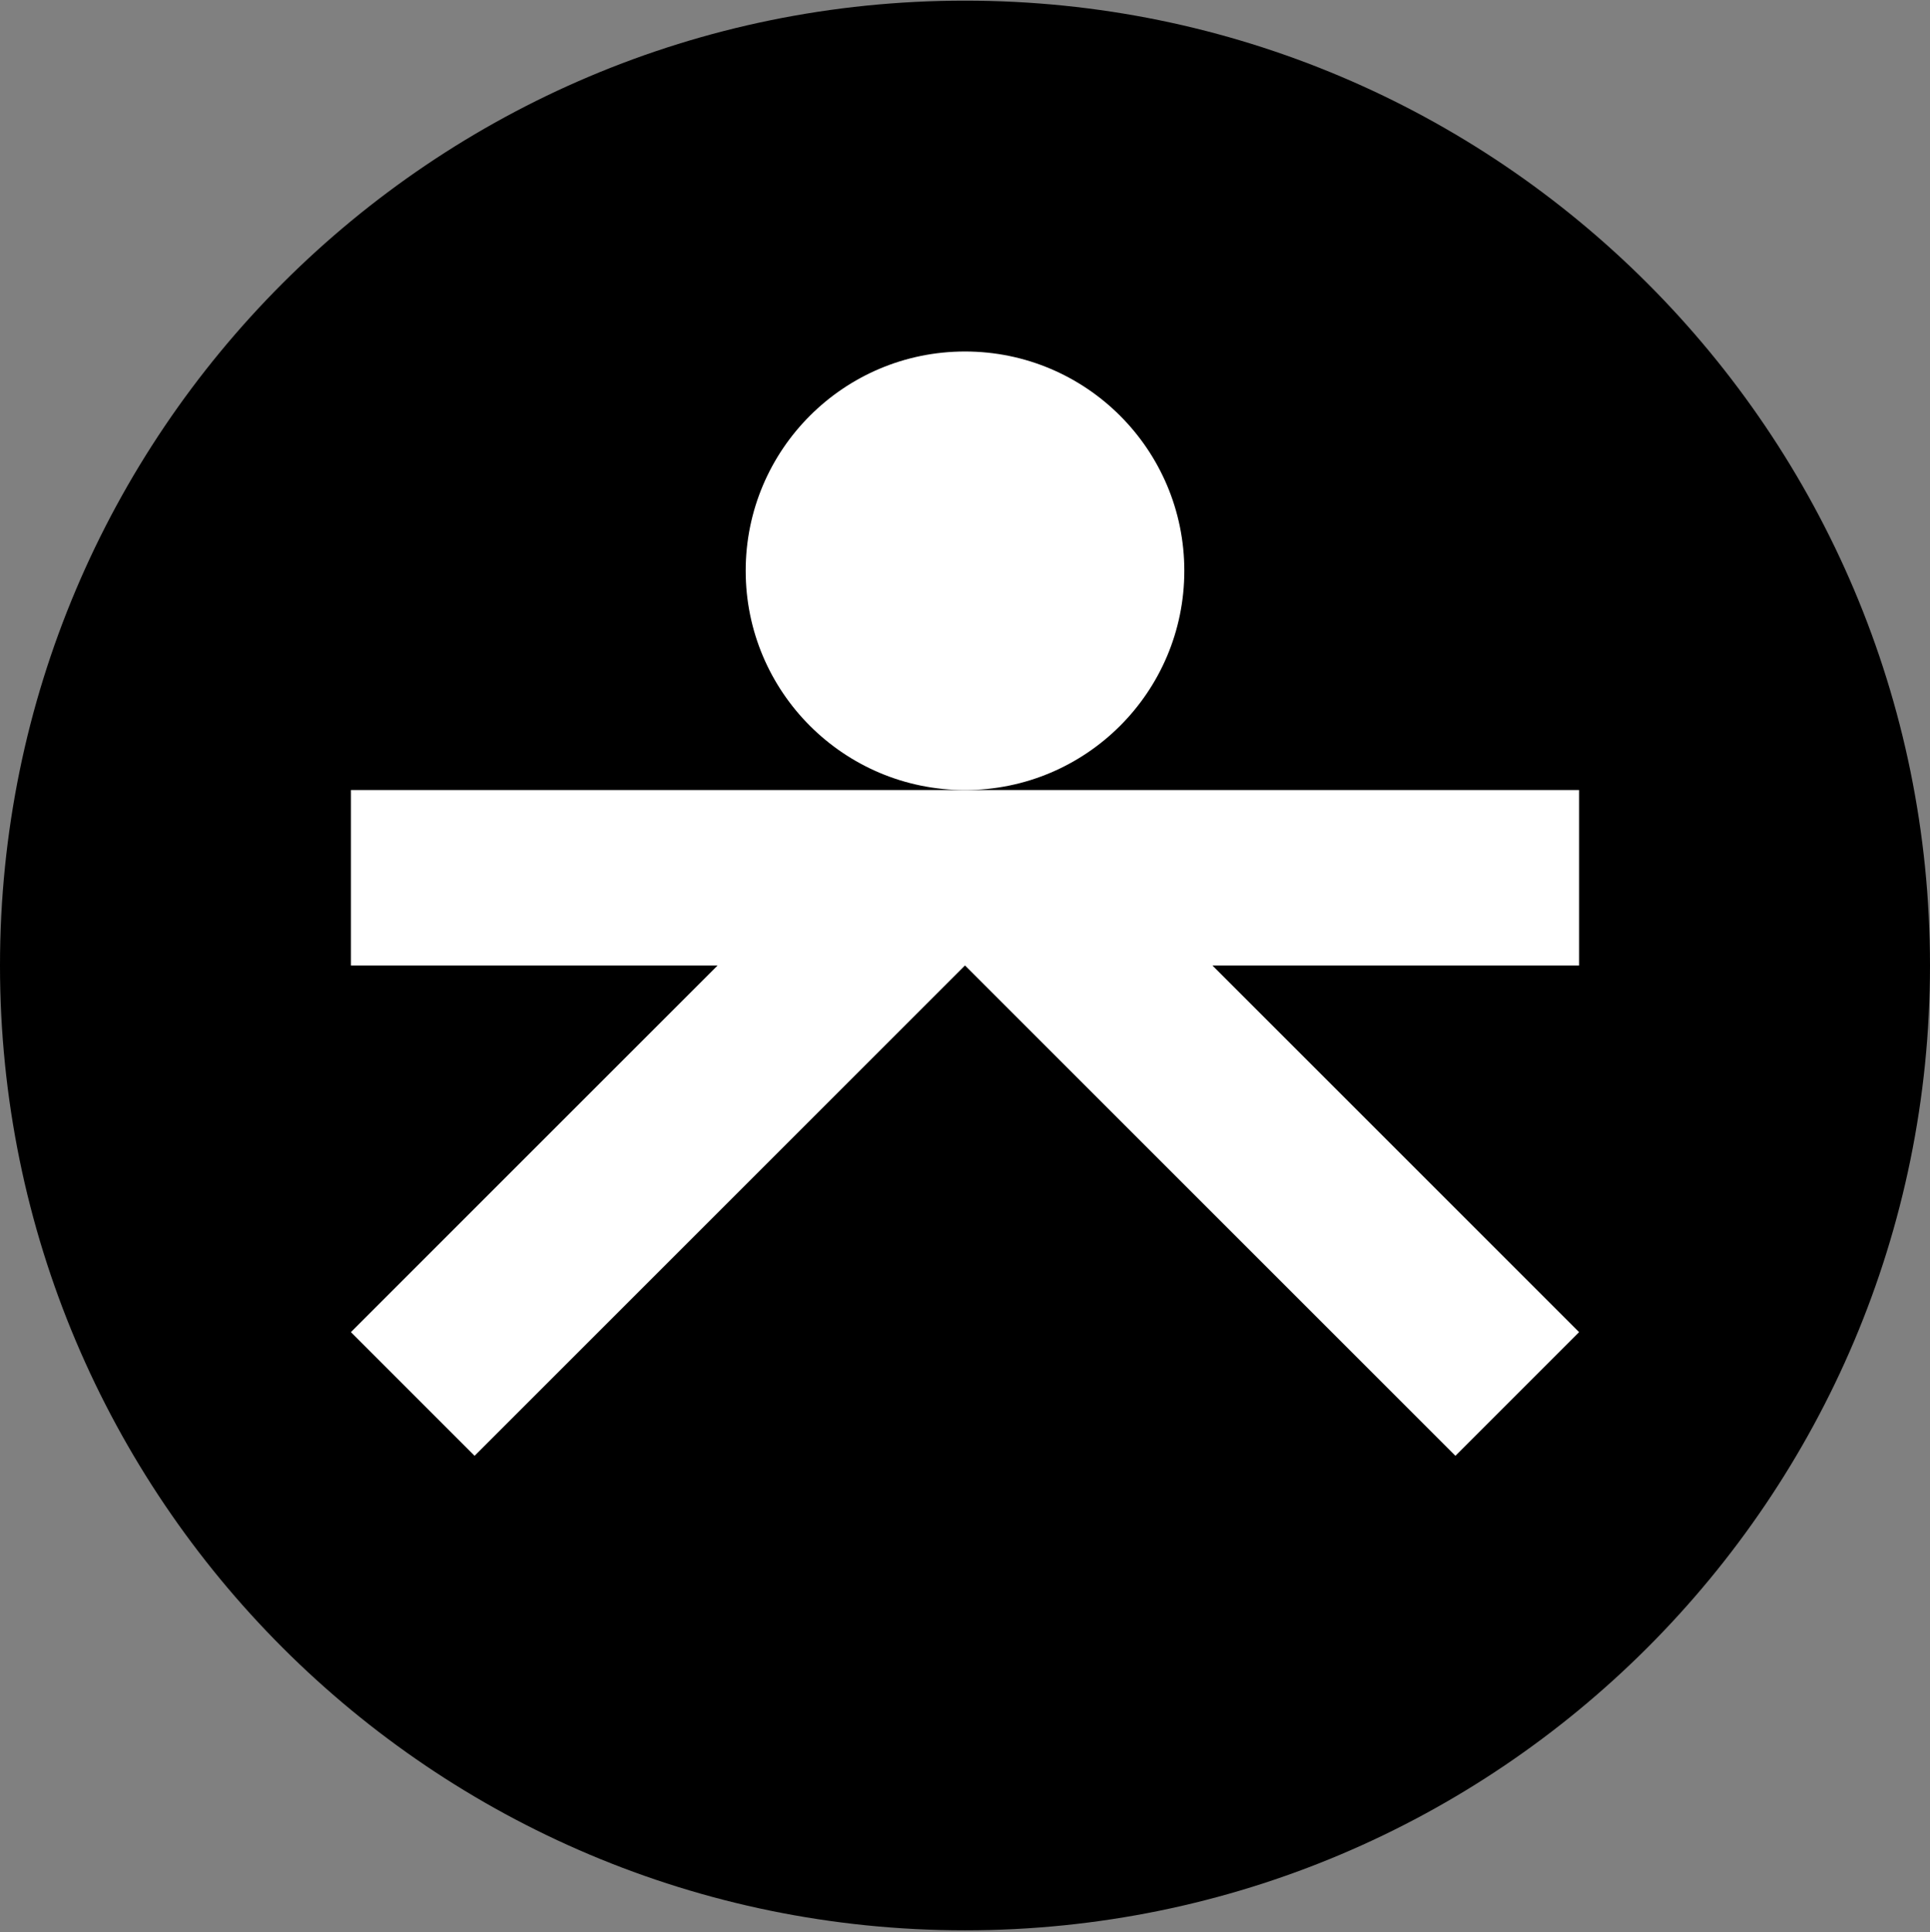
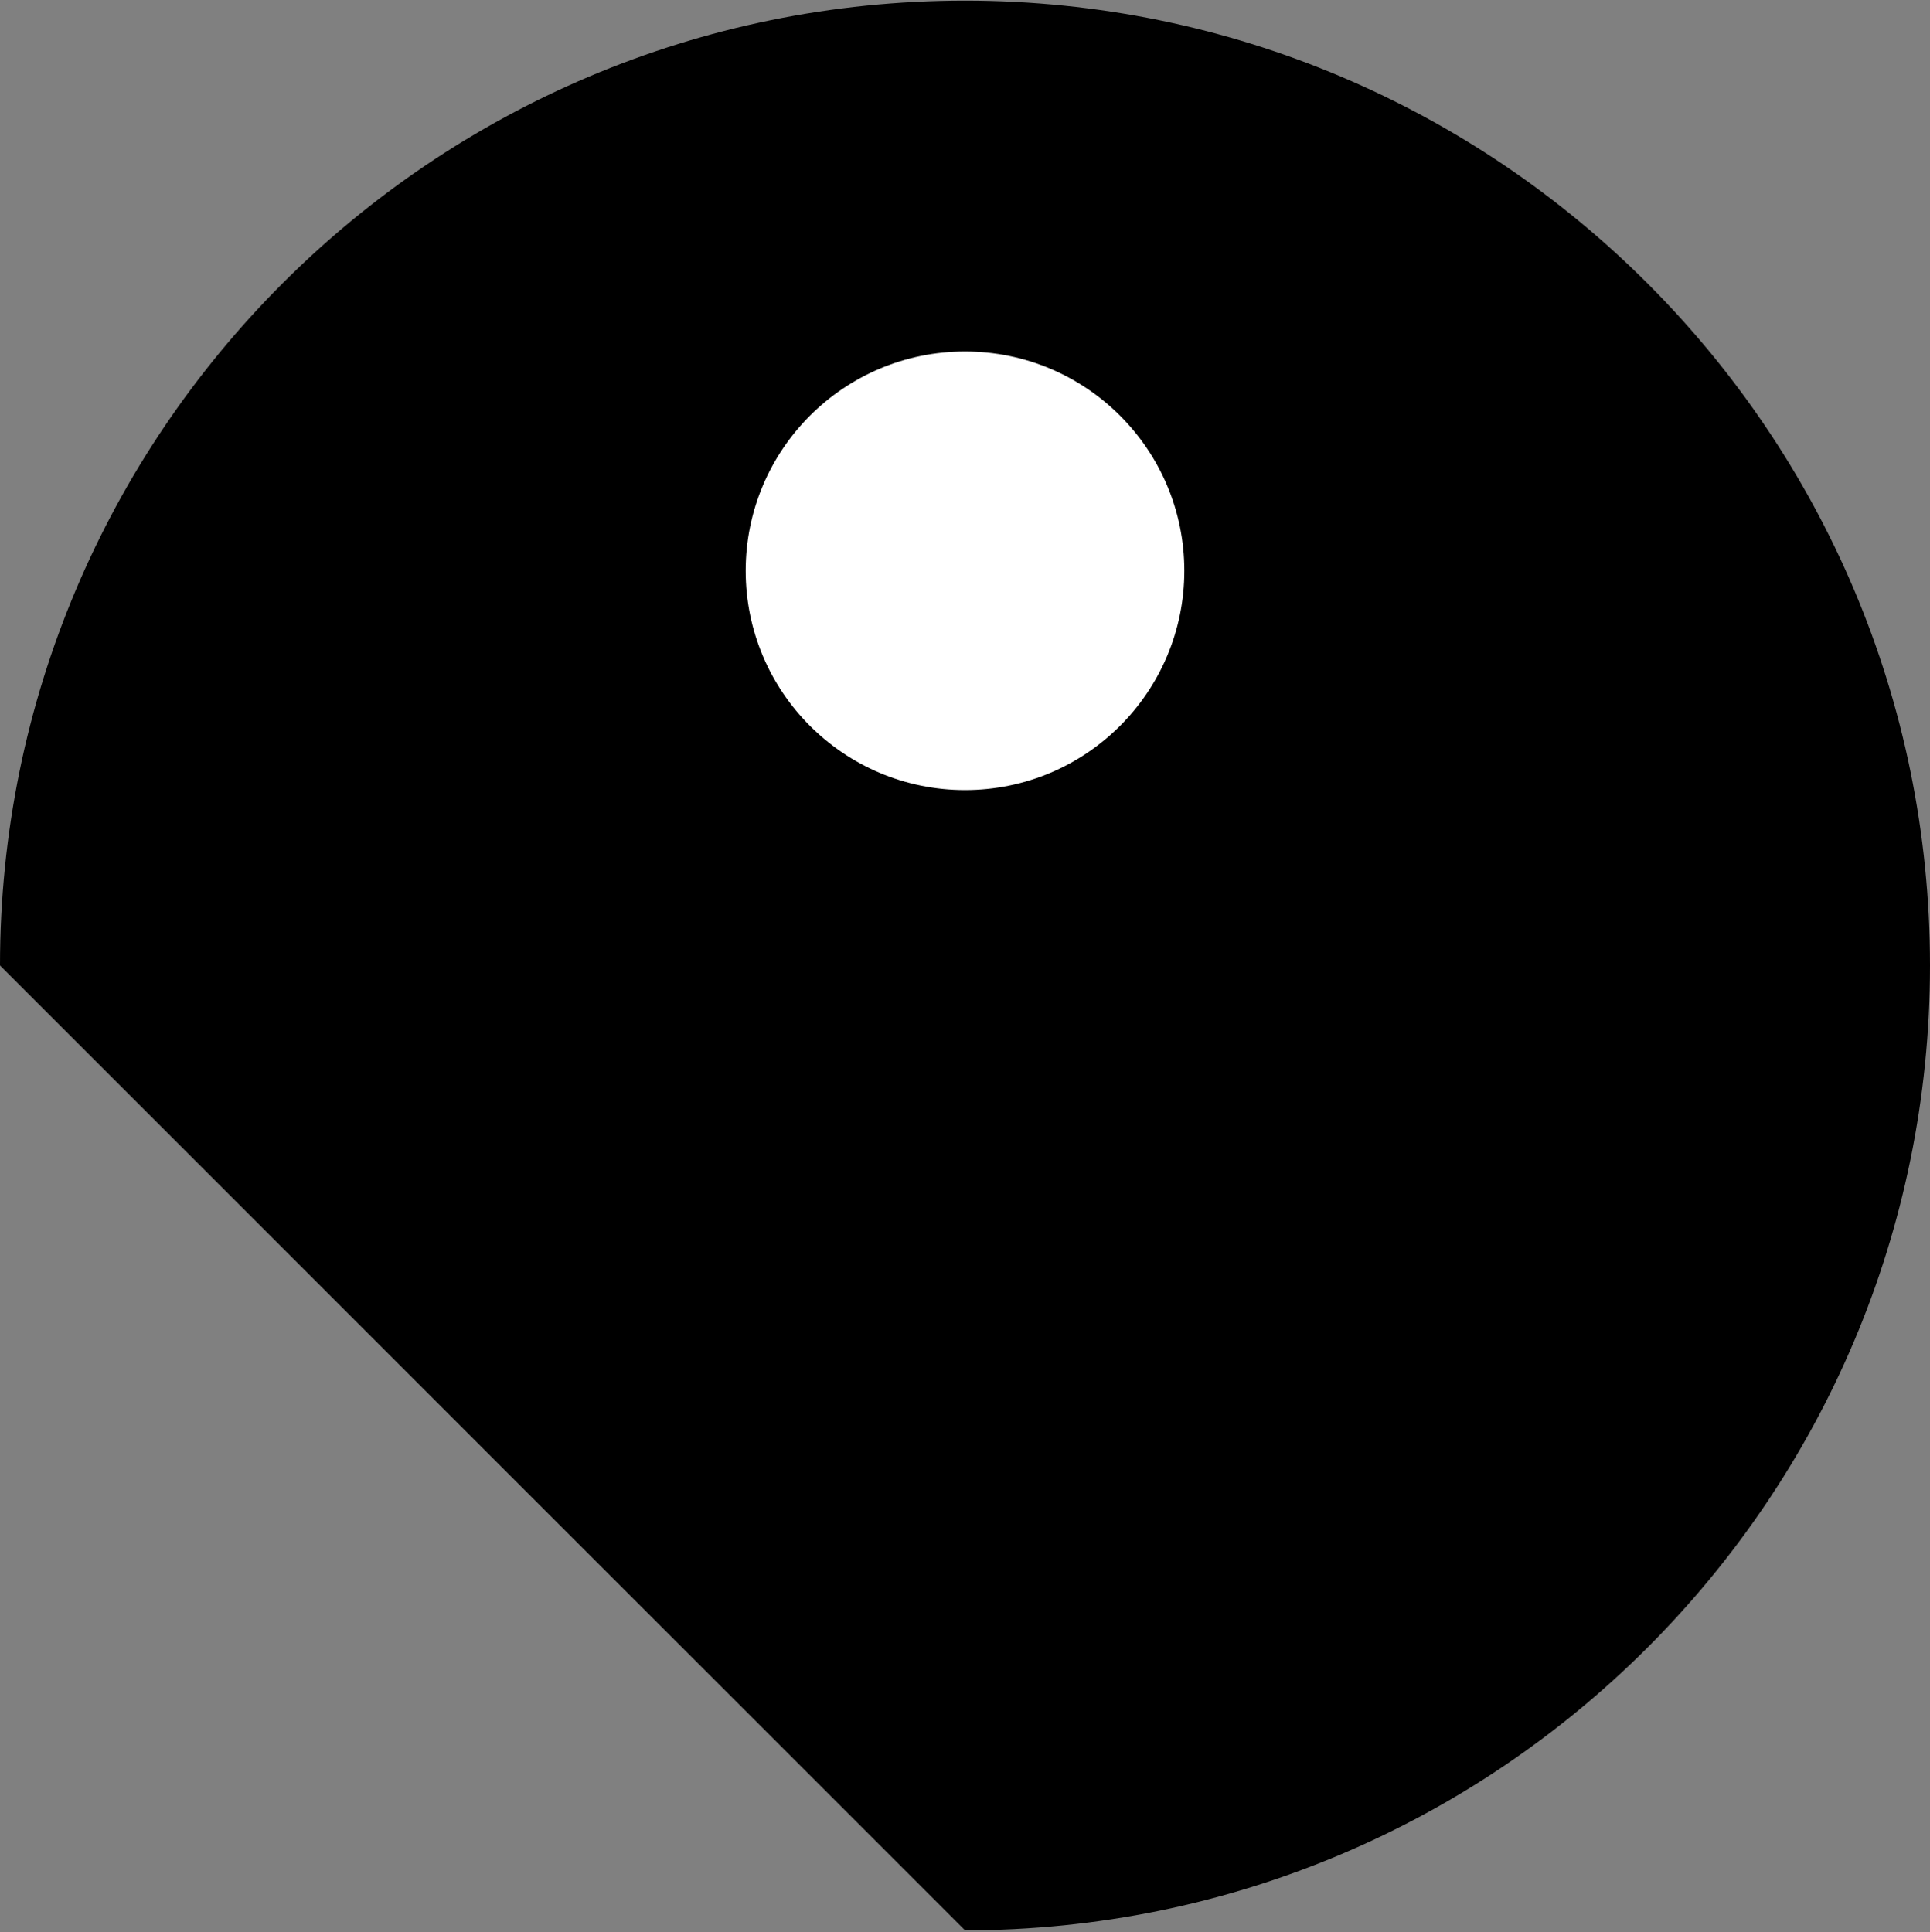
<svg xmlns="http://www.w3.org/2000/svg" width="800" height="801" viewBox="0 0 800 801" fill="none">
  <rect x="0" y="0" width="800" height="801" fill="#808080" stroke="none" />
-   <path d="M-5.32473e-05 400.267C-3.39344e-05 179.353 179.086 0.267 400 0.267C620.914 0.267 800 179.353 800 400.267C800 621.181 620.914 800.267 400 800.267C179.086 800.267 -7.25602e-05 621.18 -5.32473e-05 400.267Z" fill="black" />
-   <path d="M145.455 327.54L145.455 400.267L297.456 400.267L145.458 552.265L196.731 603.538L400.001 400.267L603.271 603.538L654.544 552.265L502.546 400.267L654.546 400.267L654.546 327.54L145.455 327.54Z" fill="white" />
+   <path d="M-5.32473e-05 400.267C-3.39344e-05 179.353 179.086 0.267 400 0.267C620.914 0.267 800 179.353 800 400.267C800 621.181 620.914 800.267 400 800.267Z" fill="black" />
  <circle cx="400" cy="236.631" r="90.909" transform="rotate(90 400 236.631)" fill="white" />
</svg>